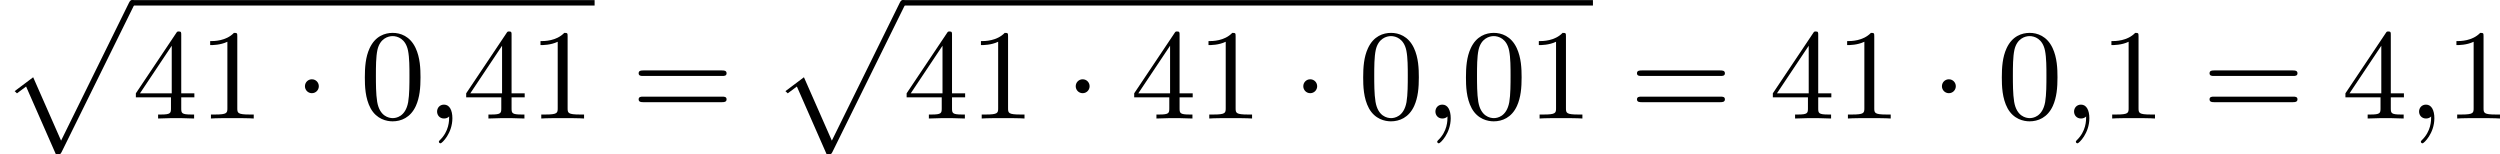
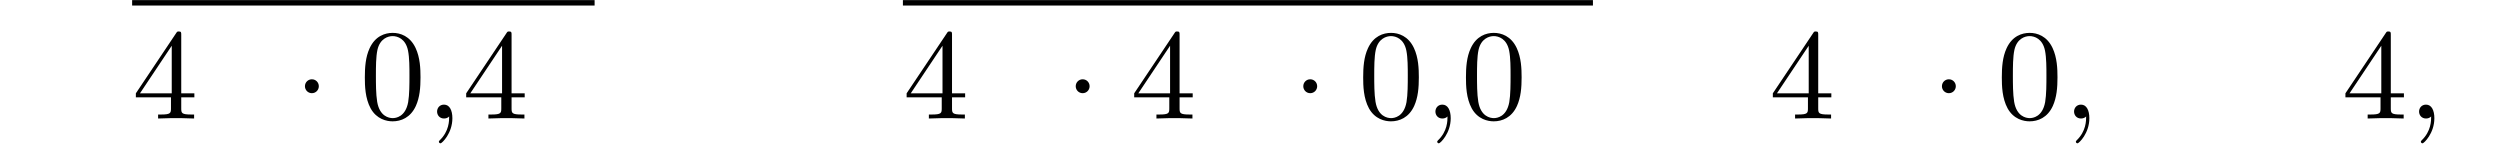
<svg xmlns="http://www.w3.org/2000/svg" xmlns:xlink="http://www.w3.org/1999/xlink" version="1.1" width="348.716pt" height="21.537pt" viewBox="349.317 862.1 348.716 21.537">
  <defs>
    <path id="g2-59" d="M1.632-.143C1.632 .152 1.632 .888 .968 1.524C.915 1.578 .915 1.587 .915 1.623C.915 1.686 .977 1.731 1.031 1.731C1.13 1.731 1.856 1.031 1.856-.018C1.856-.574 1.659-.968 1.273-.968C.968-.968 .789-.735 .789-.484S.968 0 1.273 0C1.408 0 1.542-.045 1.632-.143Z" />
    <path id="g1-1" d="M1.757-2.251C1.757-2.511 1.551-2.735 1.273-2.735S.789-2.511 .789-2.251S.995-1.766 1.273-1.766S1.757-1.991 1.757-2.251Z" />
    <path id="g5-48" d="M4.241-2.869C4.241-3.47 4.214-4.241 3.9-4.914C3.506-5.756 2.824-5.972 2.304-5.972C1.766-5.972 1.085-5.756 .69-4.896C.403-4.277 .359-3.551 .359-2.869C.359-2.286 .377-1.417 .762-.708C1.184 .054 1.883 .197 2.295 .197C2.878 .197 3.542-.054 3.918-.879C4.187-1.479 4.241-2.152 4.241-2.869ZM2.304-.027C2.035-.027 1.39-.152 1.219-1.166C1.13-1.695 1.13-2.466 1.13-2.977C1.13-3.587 1.13-4.295 1.237-4.788C1.417-5.586 1.991-5.747 2.295-5.747C2.636-5.747 3.201-5.568 3.371-4.734C3.47-4.241 3.47-3.542 3.47-2.977C3.47-2.421 3.47-1.668 3.38-1.139C3.192-.117 2.529-.027 2.304-.027Z" />
-     <path id="g5-49" d="M2.726-5.73C2.726-5.954 2.717-5.972 2.493-5.972C1.937-5.398 1.112-5.398 .834-5.398V-5.12C1.004-5.12 1.551-5.12 2.035-5.353V-.717C2.035-.386 2.008-.278 1.175-.278H.888V0C1.21-.027 2.008-.027 2.376-.027S3.551-.027 3.873 0V-.278H3.587C2.753-.278 2.726-.386 2.726-.717V-5.73Z" />
    <path id="g5-52" d="M.26-1.757V-1.479H2.708V-.708C2.708-.377 2.681-.278 2.008-.278H1.811V0C2.376-.027 3.004-.027 3.067-.027C3.111-.027 3.757-.027 4.322 0V-.278H4.125C3.452-.278 3.425-.377 3.425-.708V-1.479H4.34V-1.757H3.425V-5.828C3.425-6.007 3.425-6.07 3.255-6.07C3.147-6.07 3.138-6.061 3.058-5.936L.26-1.757ZM.547-1.757L2.762-5.075V-1.757H.547Z" />
-     <path id="g5-61" d="M6.348-2.968C6.474-2.968 6.644-2.968 6.644-3.156C6.644-3.353 6.447-3.353 6.312-3.353H.843C.708-3.353 .511-3.353 .511-3.156C.511-2.968 .69-2.968 .807-2.968H6.348ZM6.312-1.139C6.447-1.139 6.644-1.139 6.644-1.336C6.644-1.524 6.474-1.524 6.348-1.524H.807C.69-1.524 .511-1.524 .511-1.336C.511-1.139 .708-1.139 .843-1.139H6.312Z" />
-     <path id="g0-112" d="M3.9 10.383C4.196 10.383 4.214 10.383 4.304 10.204L9.343-.009C9.406-.134 9.406-.179 9.406-.188C9.406-.305 9.316-.386 9.217-.386C9.146-.386 9.074-.359 8.993-.188L4.259 9.424L2.313 5.003L1.022 5.972L1.184 6.124L1.82 5.649L3.9 10.383Z" />
  </defs>
  <g id="page7" transform="matrix(2 0 0 2 0 0)">
    <use x="174.659" y="431.435" xlink:href="#g0-112" />
    <rect x="183.874" y="431.057" height=".379" width="32.254" />
    <use x="183.874" y="439.315" xlink:href="#g5-52" />
    <use x="188.482" y="439.315" xlink:href="#g5-49" />
    <use x="195.137" y="439.315" xlink:href="#g1-1" />
    <use x="199.745" y="439.315" xlink:href="#g5-48" />
    <use x="204.353" y="439.315" xlink:href="#g2-59" />
    <use x="206.912" y="439.315" xlink:href="#g5-52" />
    <use x="211.52" y="439.315" xlink:href="#g5-49" />
    <use x="218.688" y="439.315" xlink:href="#g5-61" />
    <use x="228.415" y="431.435" xlink:href="#g0-112" />
    <rect x="237.63" y="431.057" height=".379" width="48.125" />
    <use x="237.63" y="439.315" xlink:href="#g5-52" />
    <use x="242.238" y="439.315" xlink:href="#g5-49" />
    <use x="248.894" y="439.315" xlink:href="#g1-1" />
    <use x="253.501" y="439.315" xlink:href="#g5-52" />
    <use x="258.109" y="439.315" xlink:href="#g5-49" />
    <use x="264.765" y="439.315" xlink:href="#g1-1" />
    <use x="269.372" y="439.315" xlink:href="#g5-48" />
    <use x="273.98" y="439.315" xlink:href="#g2-59" />
    <use x="276.54" y="439.315" xlink:href="#g5-48" />
    <use x="281.147" y="439.315" xlink:href="#g5-49" />
    <use x="288.315" y="439.315" xlink:href="#g5-61" />
    <use x="298.042" y="439.315" xlink:href="#g5-52" />
    <use x="302.65" y="439.315" xlink:href="#g5-49" />
    <use x="309.306" y="439.315" xlink:href="#g1-1" />
    <use x="313.913" y="439.315" xlink:href="#g5-48" />
    <use x="318.521" y="439.315" xlink:href="#g2-59" />
    <use x="321.081" y="439.315" xlink:href="#g5-49" />
    <use x="328.248" y="439.315" xlink:href="#g5-61" />
    <use x="337.976" y="439.315" xlink:href="#g5-52" />
    <use x="342.583" y="439.315" xlink:href="#g2-59" />
    <use x="345.143" y="439.315" xlink:href="#g5-49" />
  </g>
</svg>